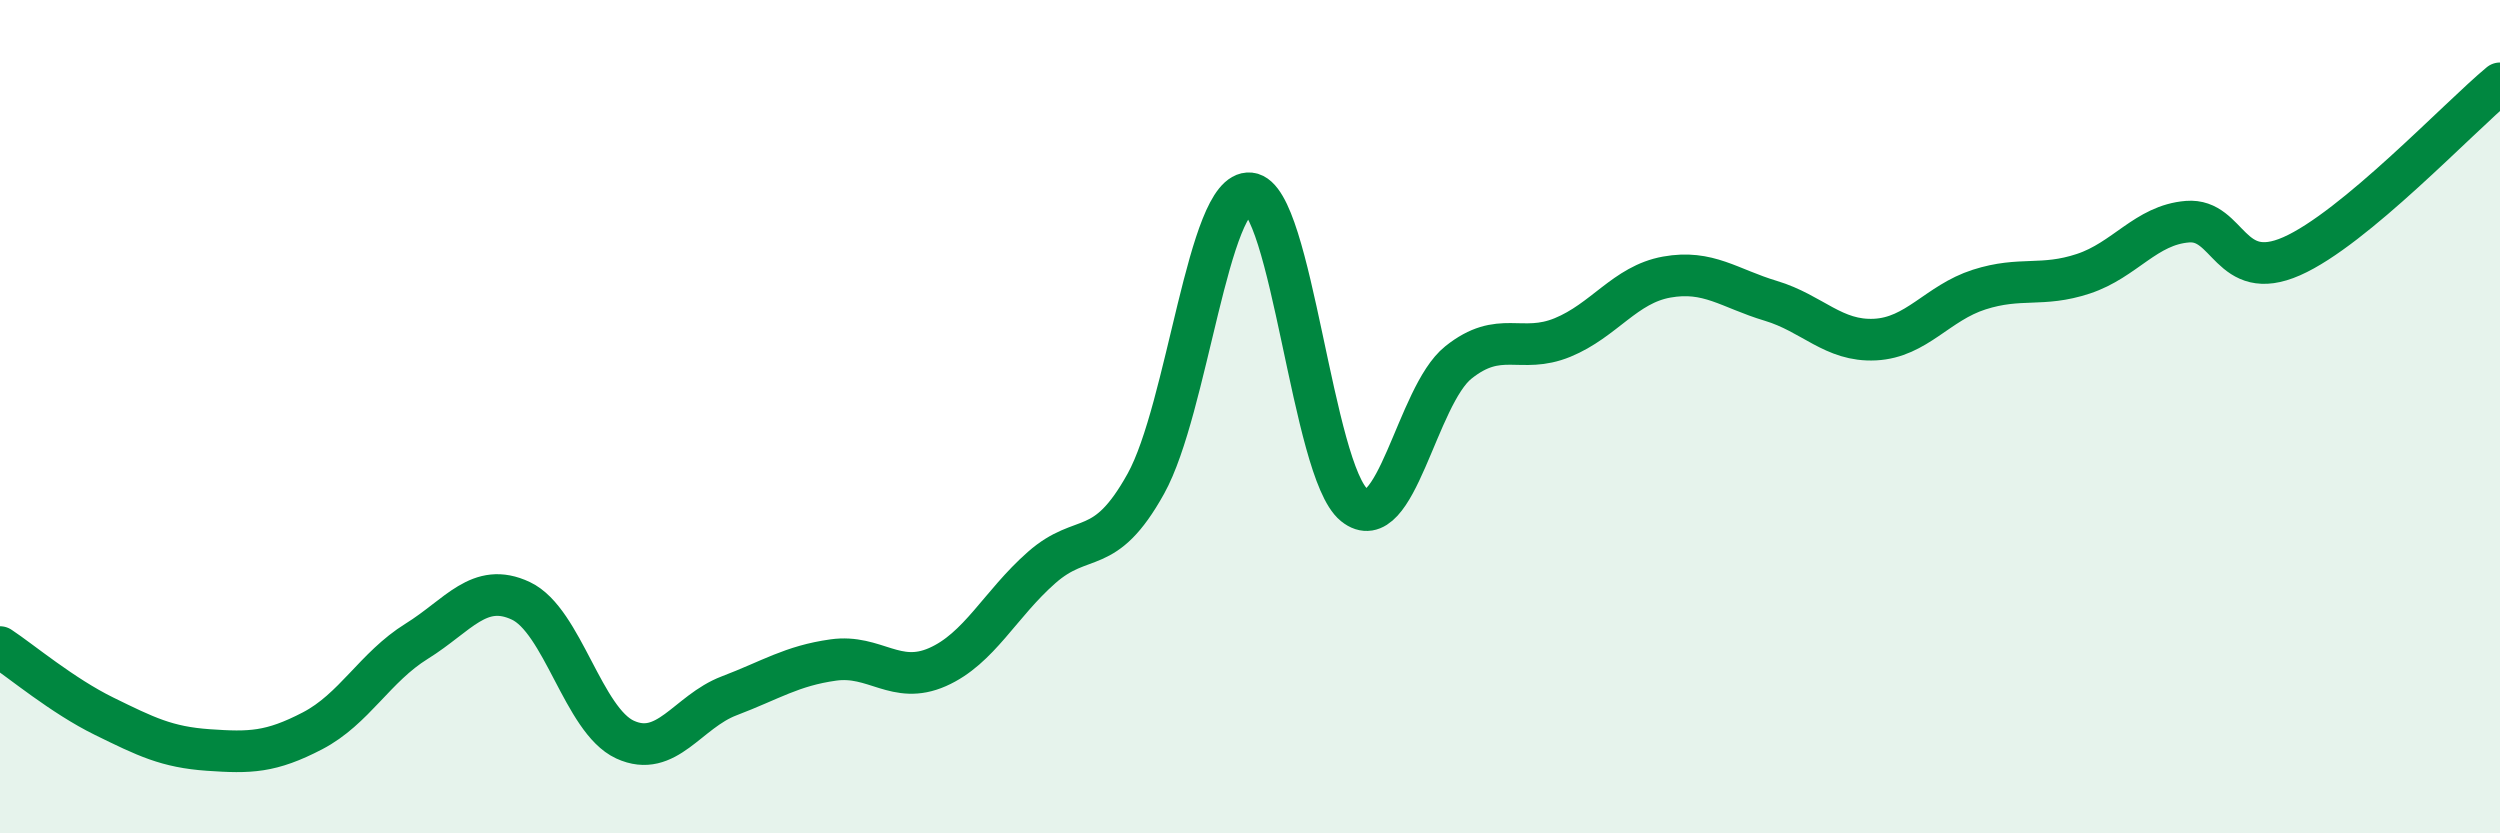
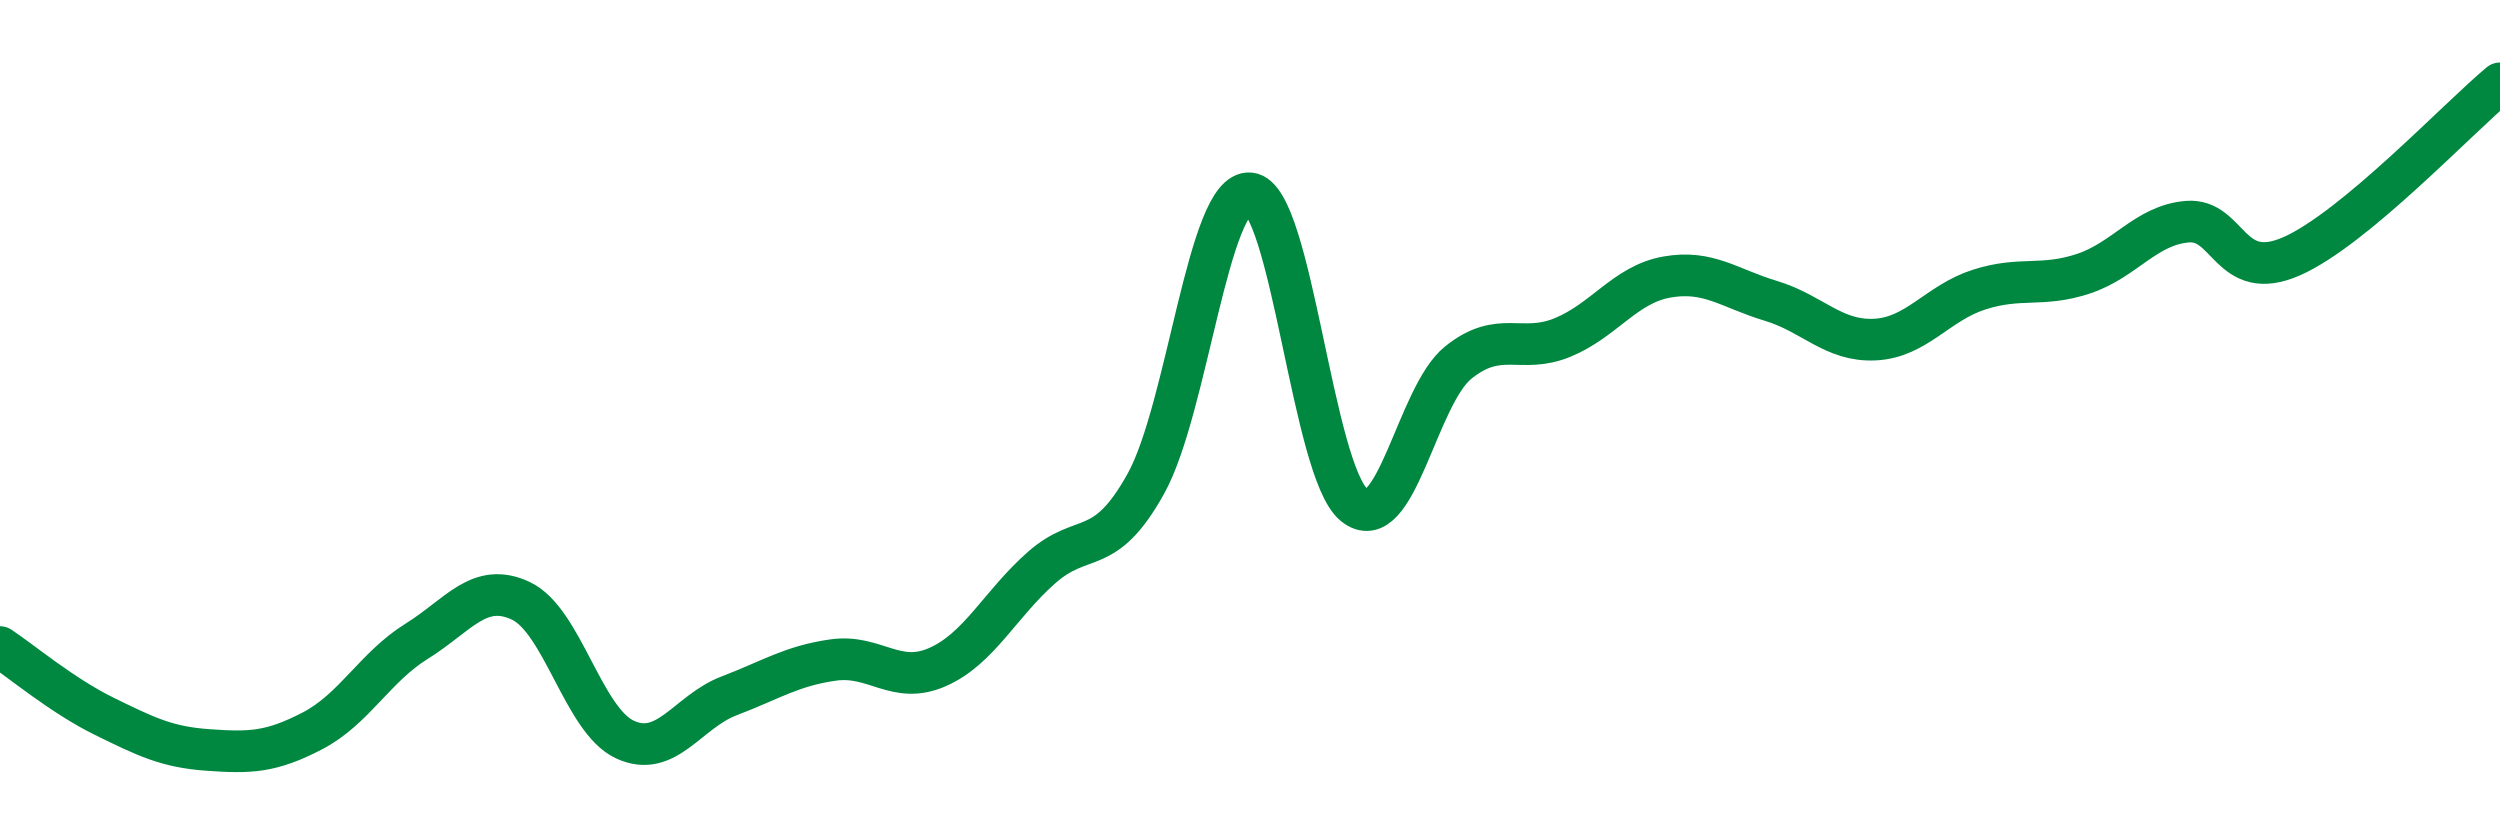
<svg xmlns="http://www.w3.org/2000/svg" width="60" height="20" viewBox="0 0 60 20">
-   <path d="M 0,15.53 C 0.5,15.86 1.5,16.7 2.5,17.19 C 3.5,17.68 4,17.93 5,18 C 6,18.07 6.5,18.06 7.5,17.54 C 8.5,17.02 9,16.01 10,15.39 C 11,14.77 11.5,13.95 12.5,14.42 C 13.5,14.89 14,17.29 15,17.75 C 16,18.21 16.5,17.08 17.5,16.7 C 18.5,16.32 19,15.98 20,15.84 C 21,15.7 21.5,16.45 22.5,16.01 C 23.5,15.57 24,14.5 25,13.62 C 26,12.74 26.5,13.41 27.5,11.61 C 28.5,9.81 29,4.54 30,4.64 C 31,4.74 31.5,11.31 32.5,12.12 C 33.5,12.93 34,9.5 35,8.7 C 36,7.9 36.5,8.51 37.5,8.1 C 38.5,7.69 39,6.83 40,6.65 C 41,6.47 41.5,6.92 42.5,7.22 C 43.5,7.52 44,8.2 45,8.15 C 46,8.1 46.5,7.27 47.5,6.95 C 48.5,6.63 49,6.9 50,6.57 C 51,6.24 51.5,5.4 52.5,5.32 C 53.5,5.24 53.5,6.81 55,6.15 C 56.5,5.49 59,2.83 60,2L60 20L0 20Z" fill="#008740" opacity="0.1" stroke-linecap="round" stroke-linejoin="round" />
  <path d="M 0,15.53 C 0.5,15.86 1.5,16.7 2.5,17.19 C 3.5,17.68 4,17.93 5,18 C 6,18.07 6.5,18.06 7.5,17.54 C 8.5,17.02 9,16.01 10,15.39 C 11,14.77 11.5,13.95 12.5,14.42 C 13.5,14.89 14,17.29 15,17.75 C 16,18.21 16.5,17.08 17.5,16.7 C 18.5,16.32 19,15.98 20,15.84 C 21,15.7 21.5,16.45 22.5,16.01 C 23.5,15.57 24,14.5 25,13.62 C 26,12.74 26.5,13.41 27.5,11.61 C 28.5,9.81 29,4.54 30,4.64 C 31,4.74 31.5,11.31 32.5,12.12 C 33.5,12.93 34,9.5 35,8.7 C 36,7.9 36.5,8.51 37.5,8.1 C 38.5,7.69 39,6.83 40,6.65 C 41,6.47 41.5,6.92 42.5,7.22 C 43.5,7.52 44,8.2 45,8.15 C 46,8.1 46.5,7.27 47.5,6.95 C 48.5,6.63 49,6.9 50,6.57 C 51,6.24 51.5,5.4 52.5,5.32 C 53.5,5.24 53.5,6.81 55,6.15 C 56.5,5.49 59,2.83 60,2" stroke="#008740" stroke-width="1" fill="none" stroke-linecap="round" stroke-linejoin="round" />
</svg>